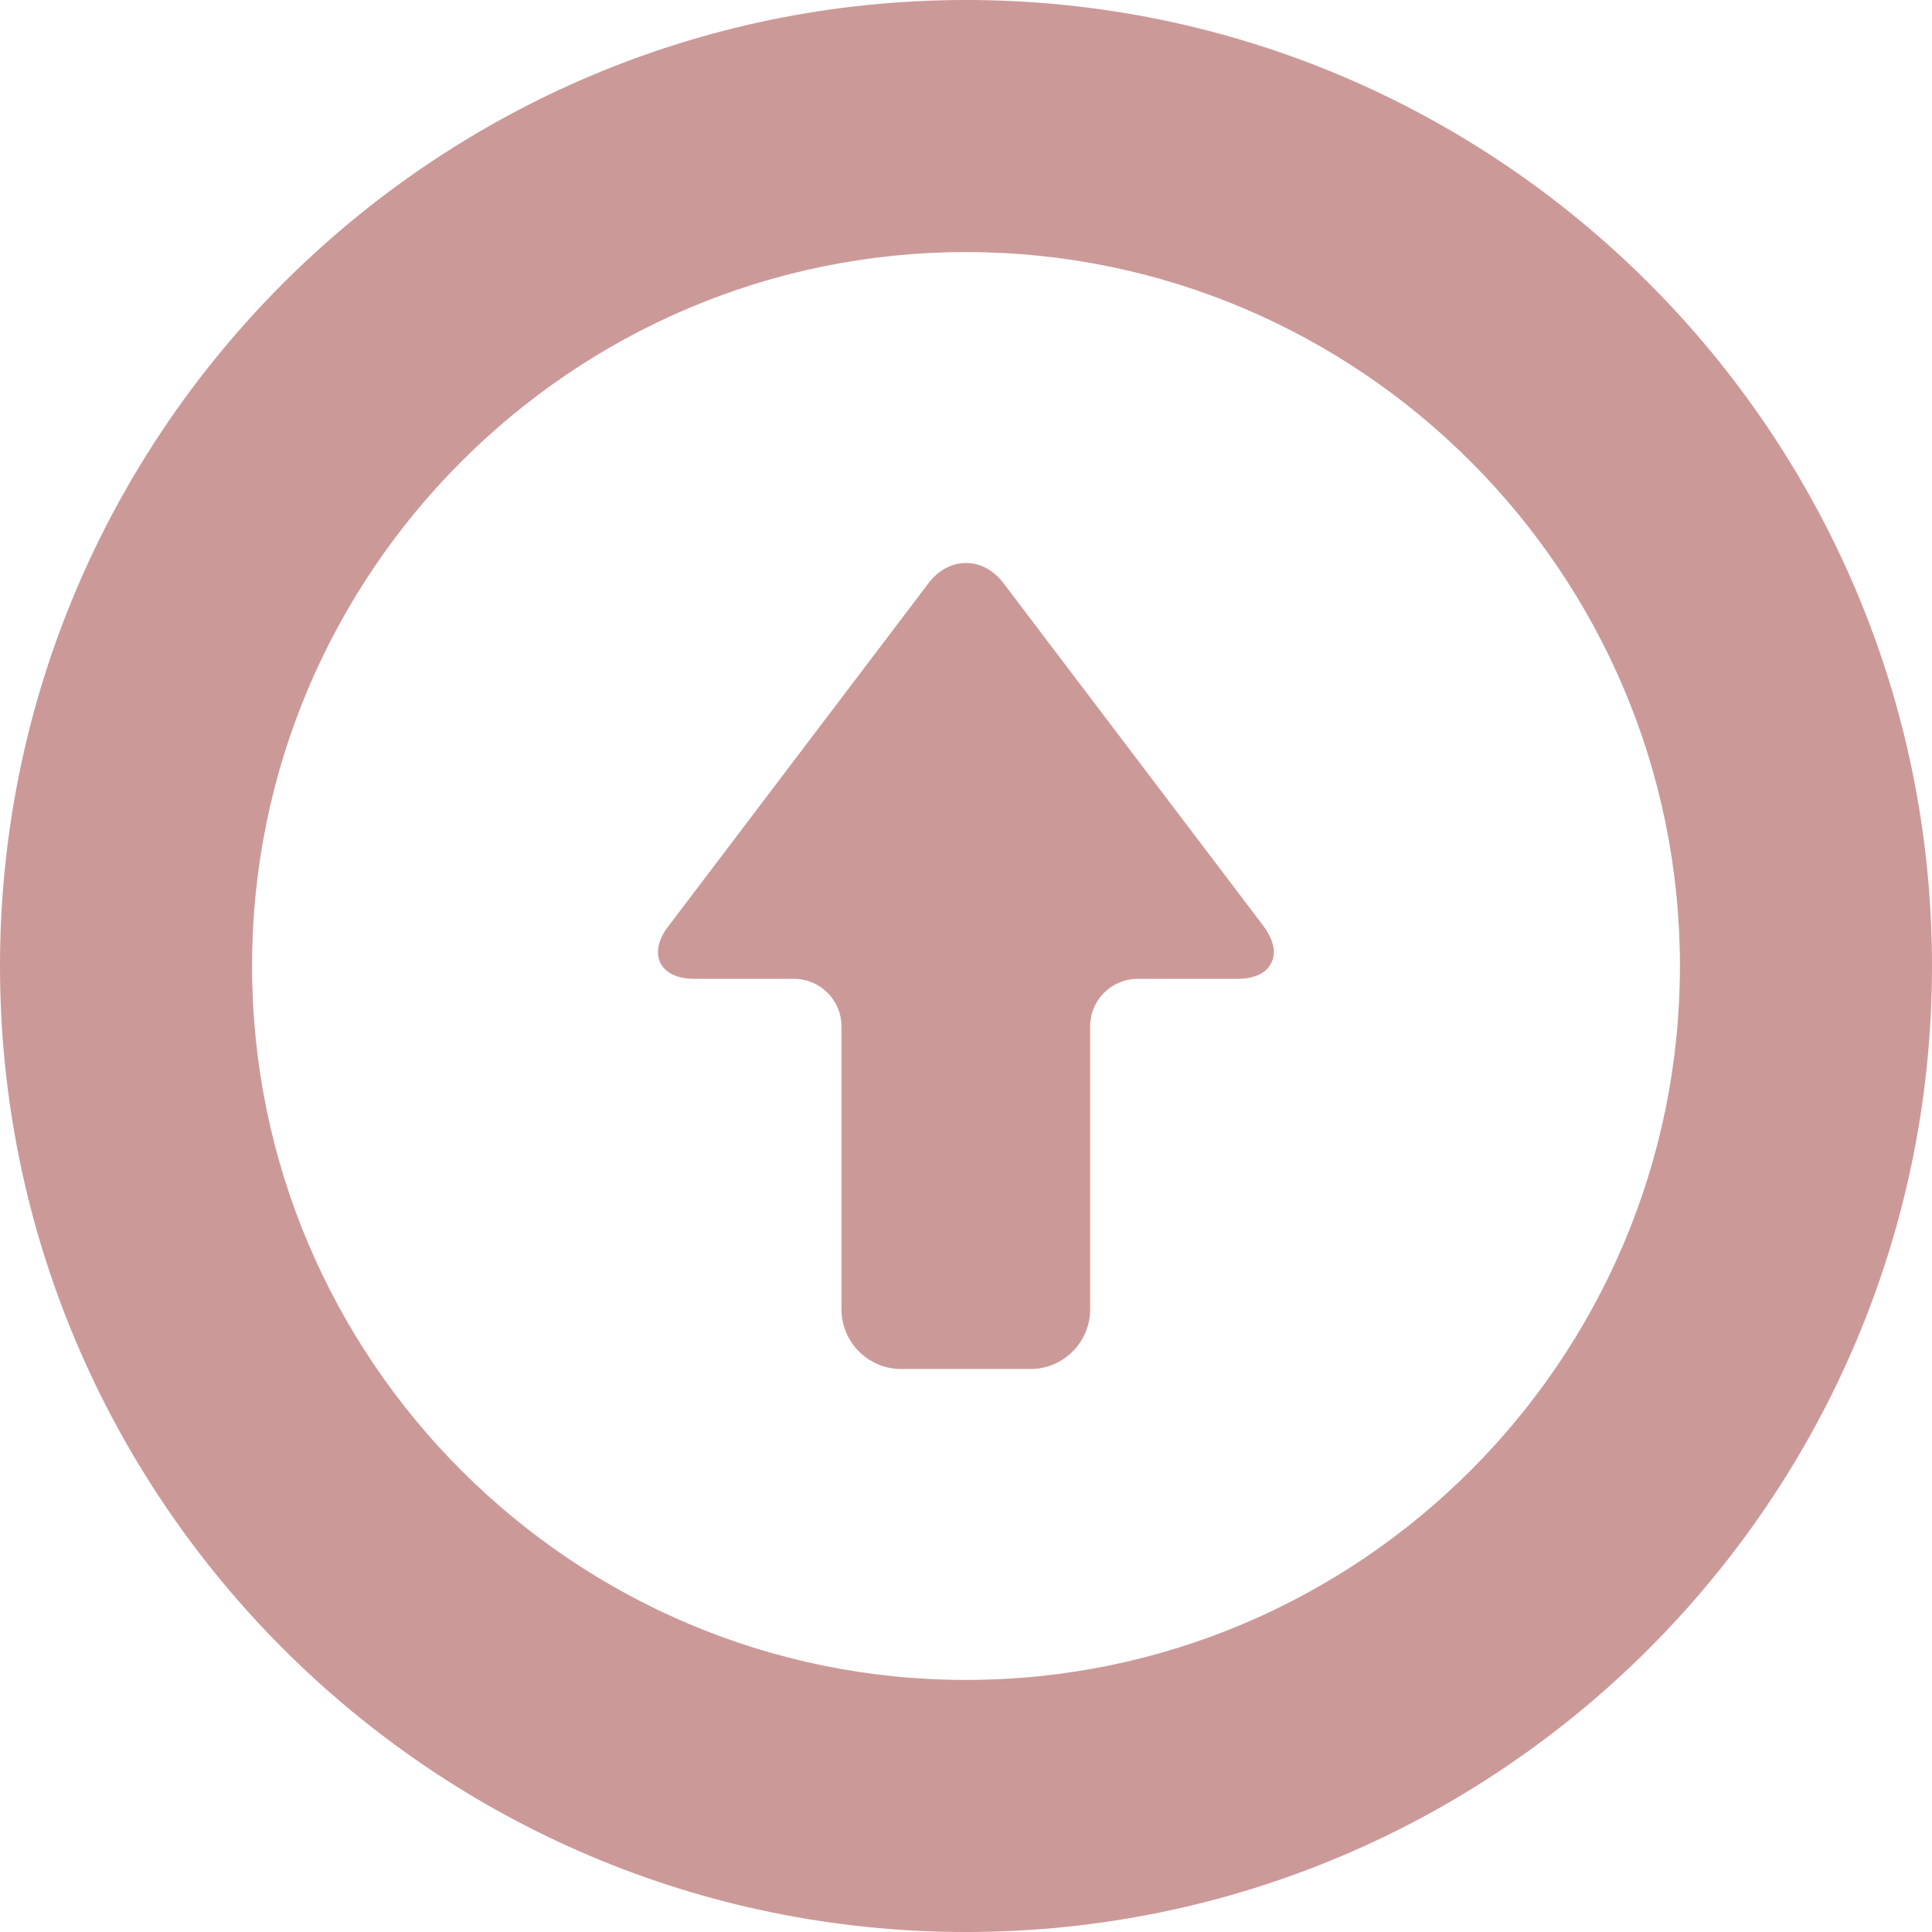
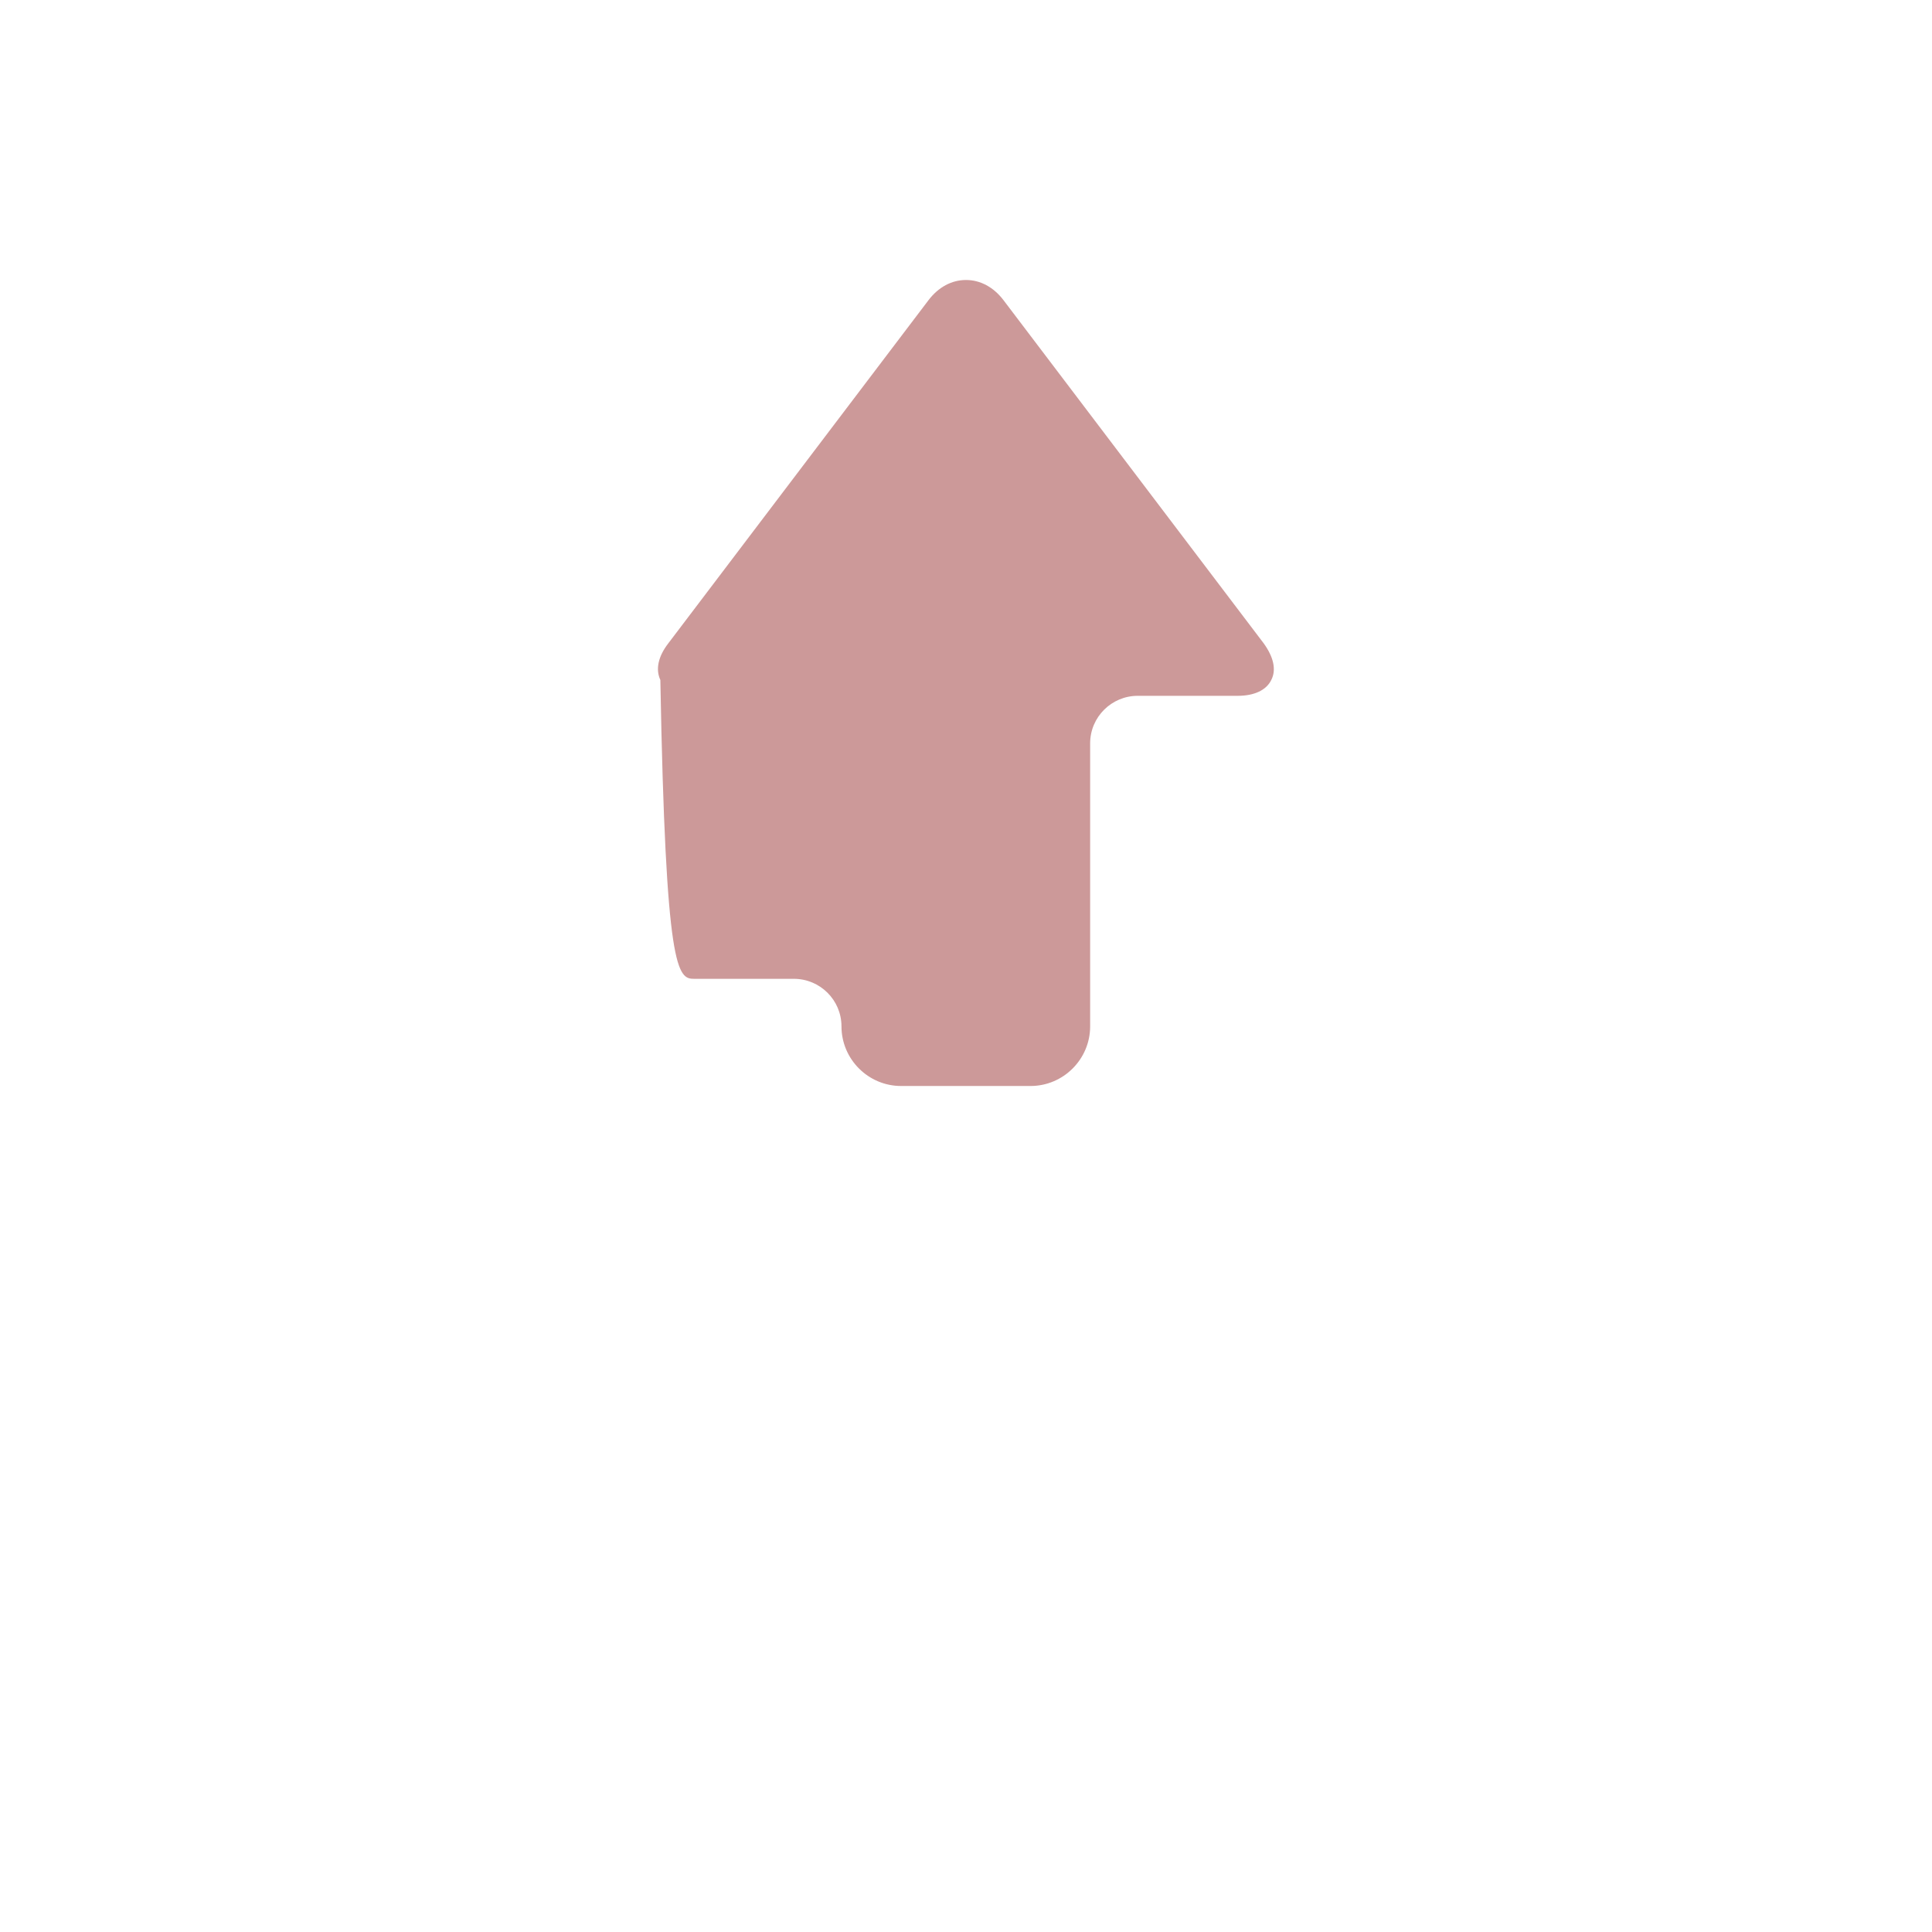
<svg xmlns="http://www.w3.org/2000/svg" version="1.1" id="_x32_" x="0px" y="0px" viewBox="0 0 512 512" style="enable-background:new 0 0 512 512;" xml:space="preserve">
  <style type="text/css">
	.st0{fill:#CC9999;}
</style>
  <g>
-     <path class="st0" d="M184,259.4h26.4c6.9,0,12.6,5.6,12.6,12.6v75c0,8.7,7.1,15.8,15.8,15.8h34.3c8.7,0,15.8-7.1,15.8-15.8v-75   c0-7,5.7-12.6,12.6-12.6H328c4.4,0,7.6-1.5,8.9-4.2c1.4-2.7,0.6-6.1-2-9.7l-69-91c-2.6-3.4-6.1-5.3-9.9-5.3c-3.8,0-7.3,1.9-9.9,5.3   l-69,91c-2.7,3.5-3.4,6.9-2.1,9.7C176.4,257.9,179.6,259.4,184,259.4z" />
-     <path class="st0" d="M256,0C114.8,0,0,114.8,0,256s114.8,256,256,256s256-114.8,256-256S397.2,0,256,0z M256,66.8   c104.3,0,189.2,84.9,189.2,189.2S360.3,445.2,256,445.2S66.8,360.3,66.8,256S151.7,66.8,256,66.8z" />
+     <path class="st0" d="M184,259.4h26.4c6.9,0,12.6,5.6,12.6,12.6c0,8.7,7.1,15.8,15.8,15.8h34.3c8.7,0,15.8-7.1,15.8-15.8v-75   c0-7,5.7-12.6,12.6-12.6H328c4.4,0,7.6-1.5,8.9-4.2c1.4-2.7,0.6-6.1-2-9.7l-69-91c-2.6-3.4-6.1-5.3-9.9-5.3c-3.8,0-7.3,1.9-9.9,5.3   l-69,91c-2.7,3.5-3.4,6.9-2.1,9.7C176.4,257.9,179.6,259.4,184,259.4z" />
  </g>
</svg>